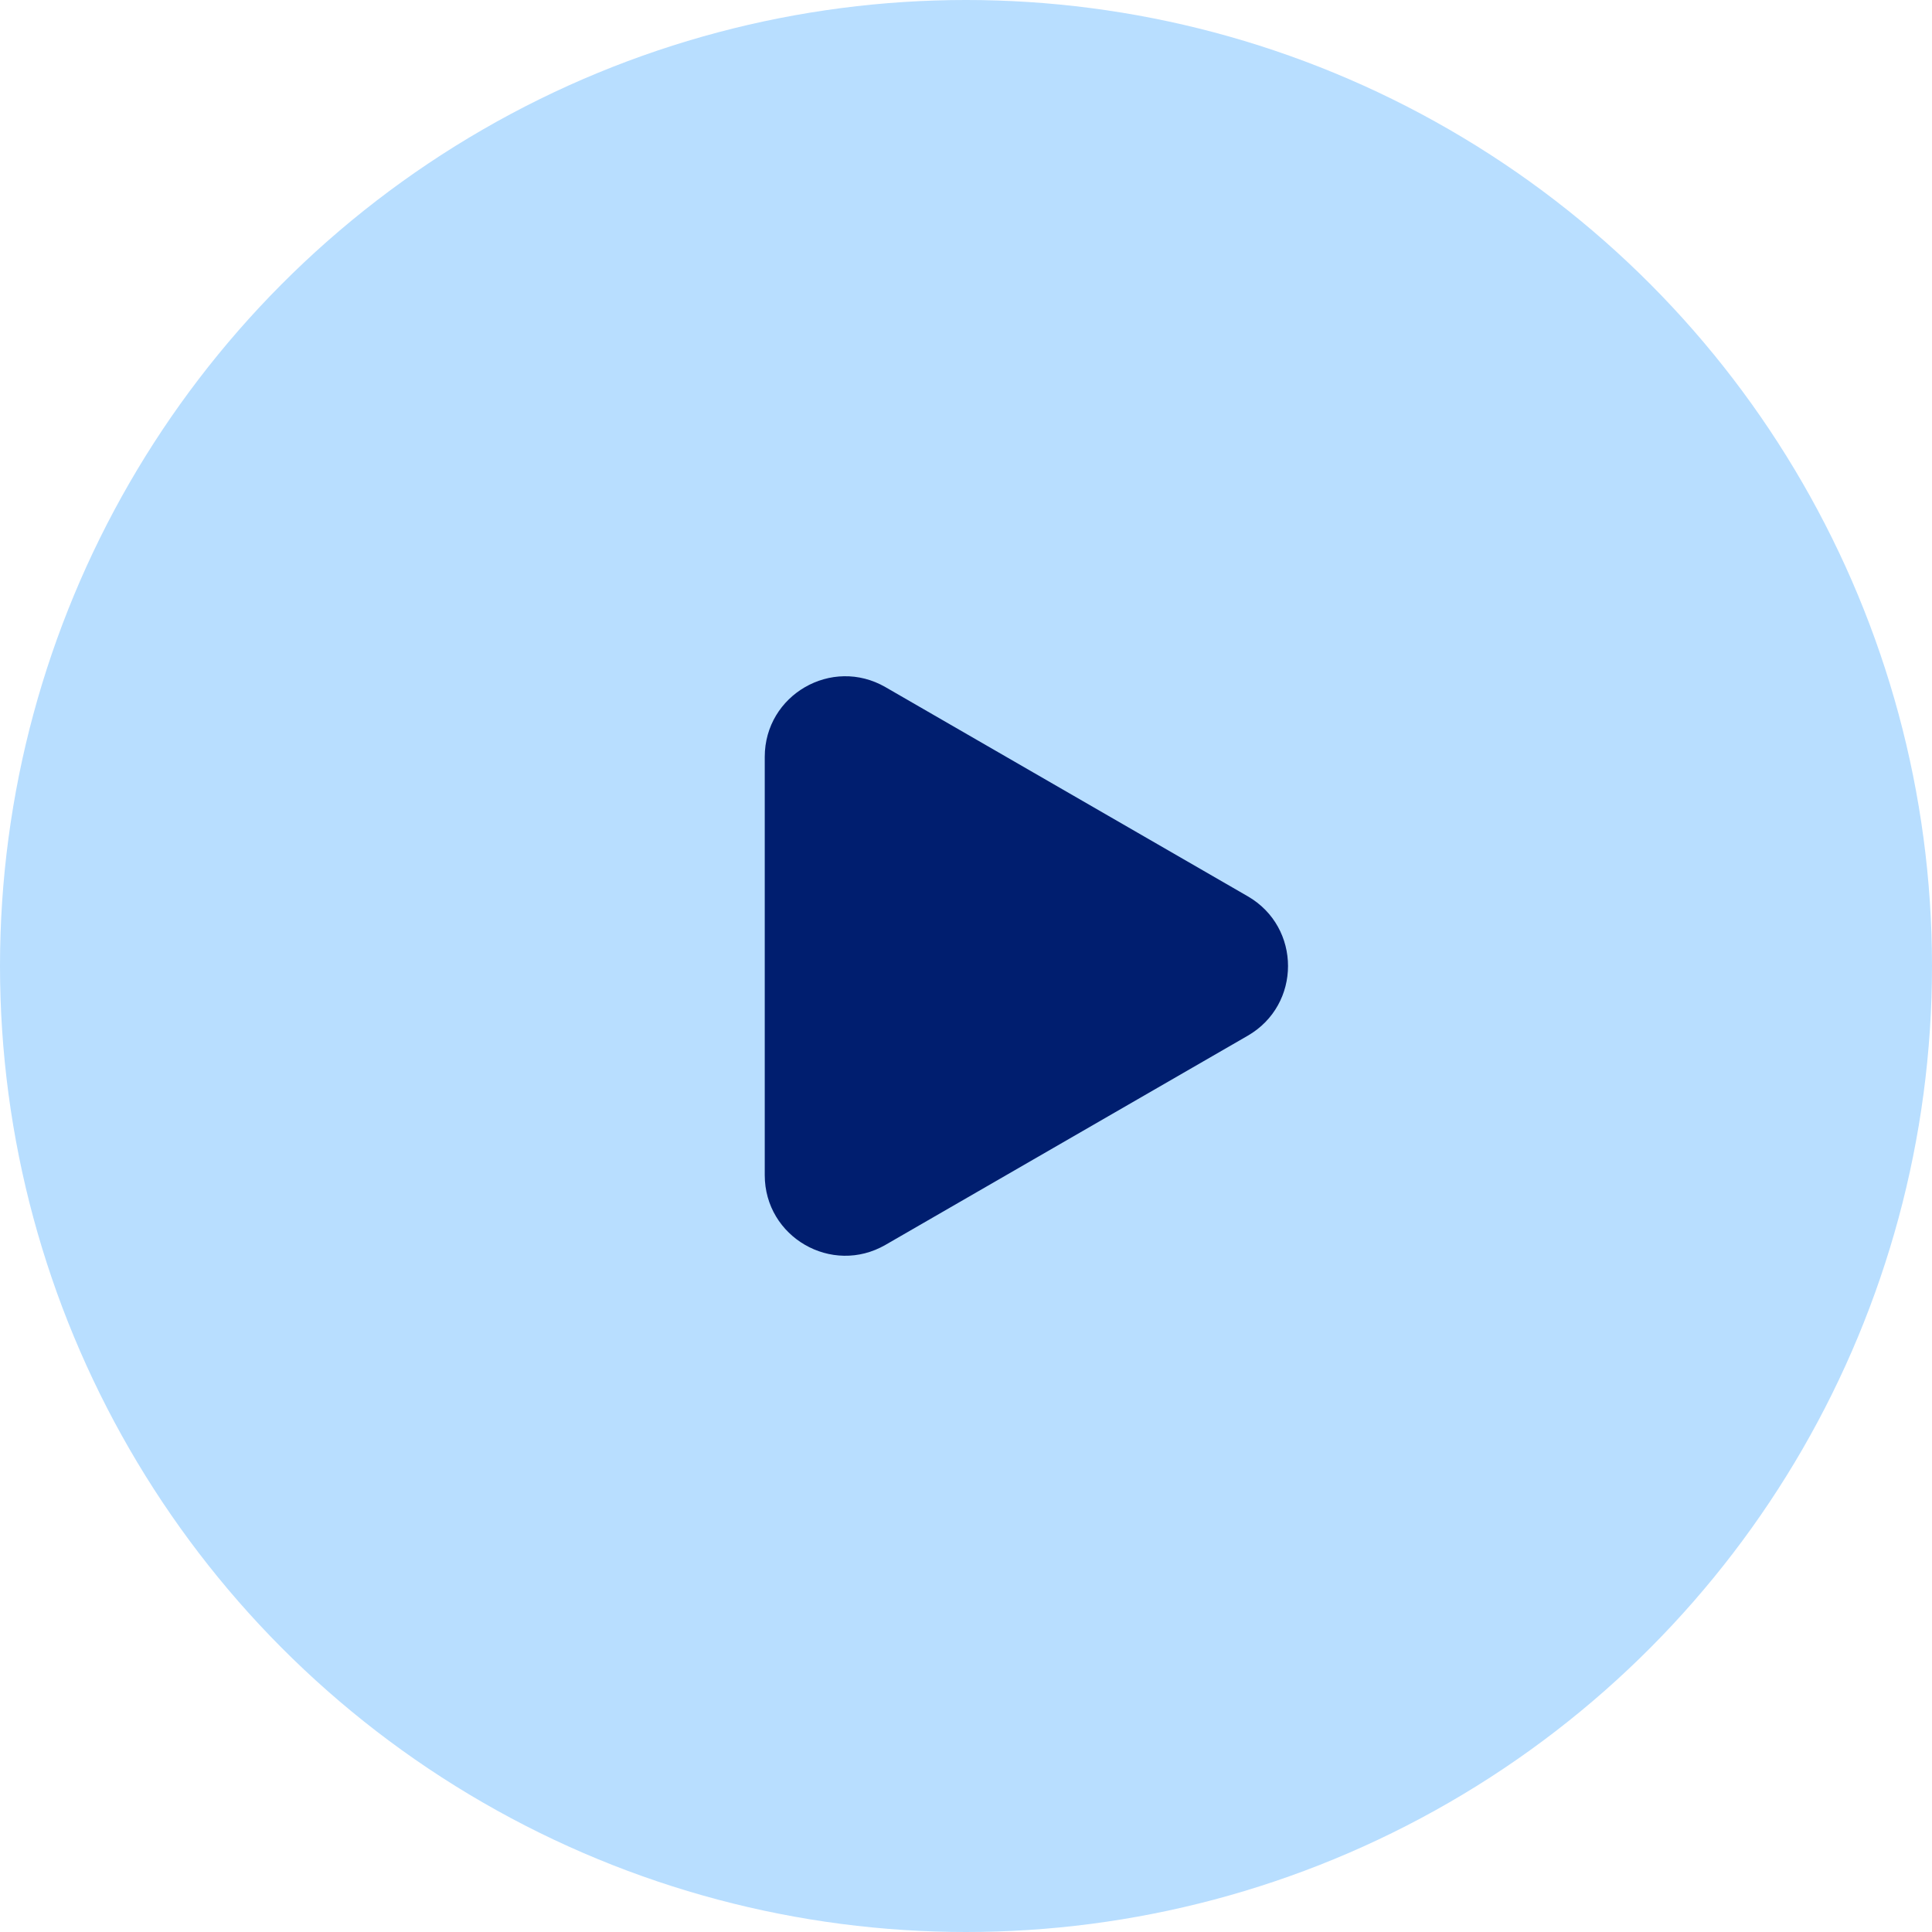
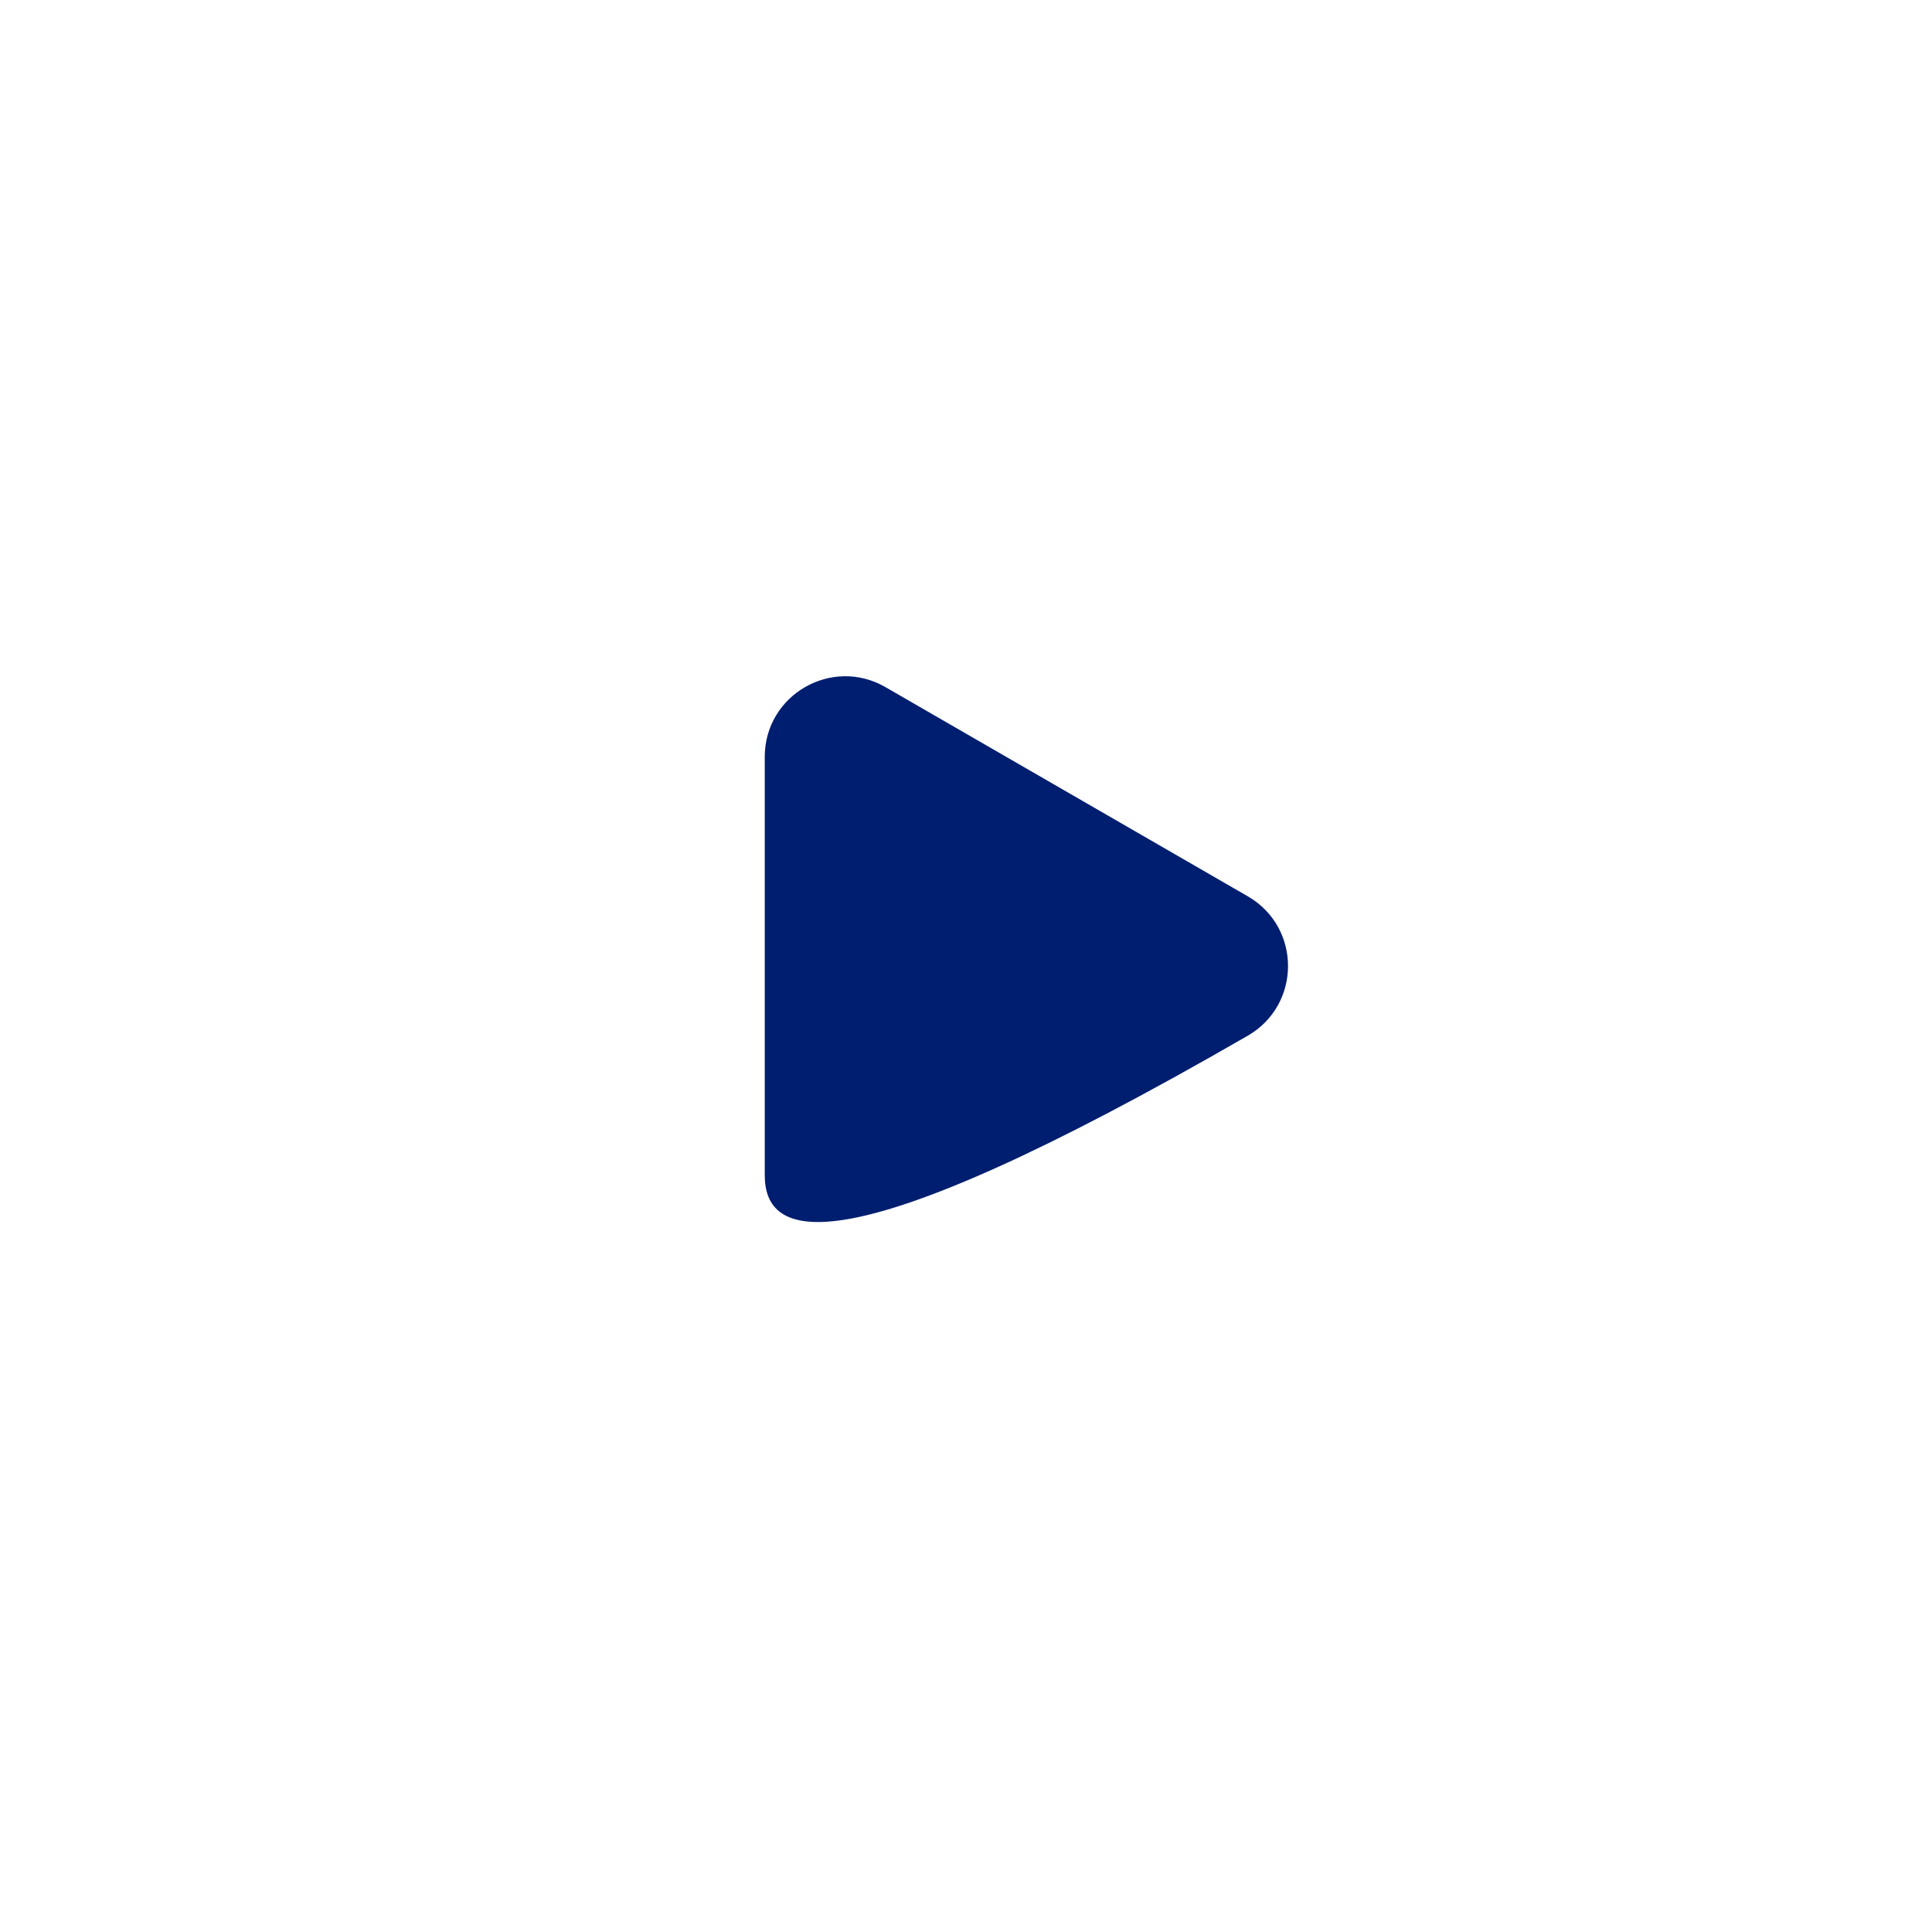
<svg xmlns="http://www.w3.org/2000/svg" width="24" height="24" viewBox="0 0 24 24" fill="none">
  <g id="arrow">
-     <circle id="Ellipse 10" cx="12" cy="12" r="12" fill="#B8DEFF" />
-     <path id="Polygon 1" d="M15.5 11.134C16.167 11.519 16.167 12.481 15.5 12.866L11 15.464C10.333 15.849 9.5 15.368 9.5 14.598L9.5 9.402C9.5 8.632 10.333 8.151 11 8.536L15.5 11.134Z" fill="#001E6F" />
+     <path id="Polygon 1" d="M15.5 11.134C16.167 11.519 16.167 12.481 15.5 12.866C10.333 15.849 9.5 15.368 9.5 14.598L9.5 9.402C9.5 8.632 10.333 8.151 11 8.536L15.5 11.134Z" fill="#001E6F" />
  </g>
</svg>